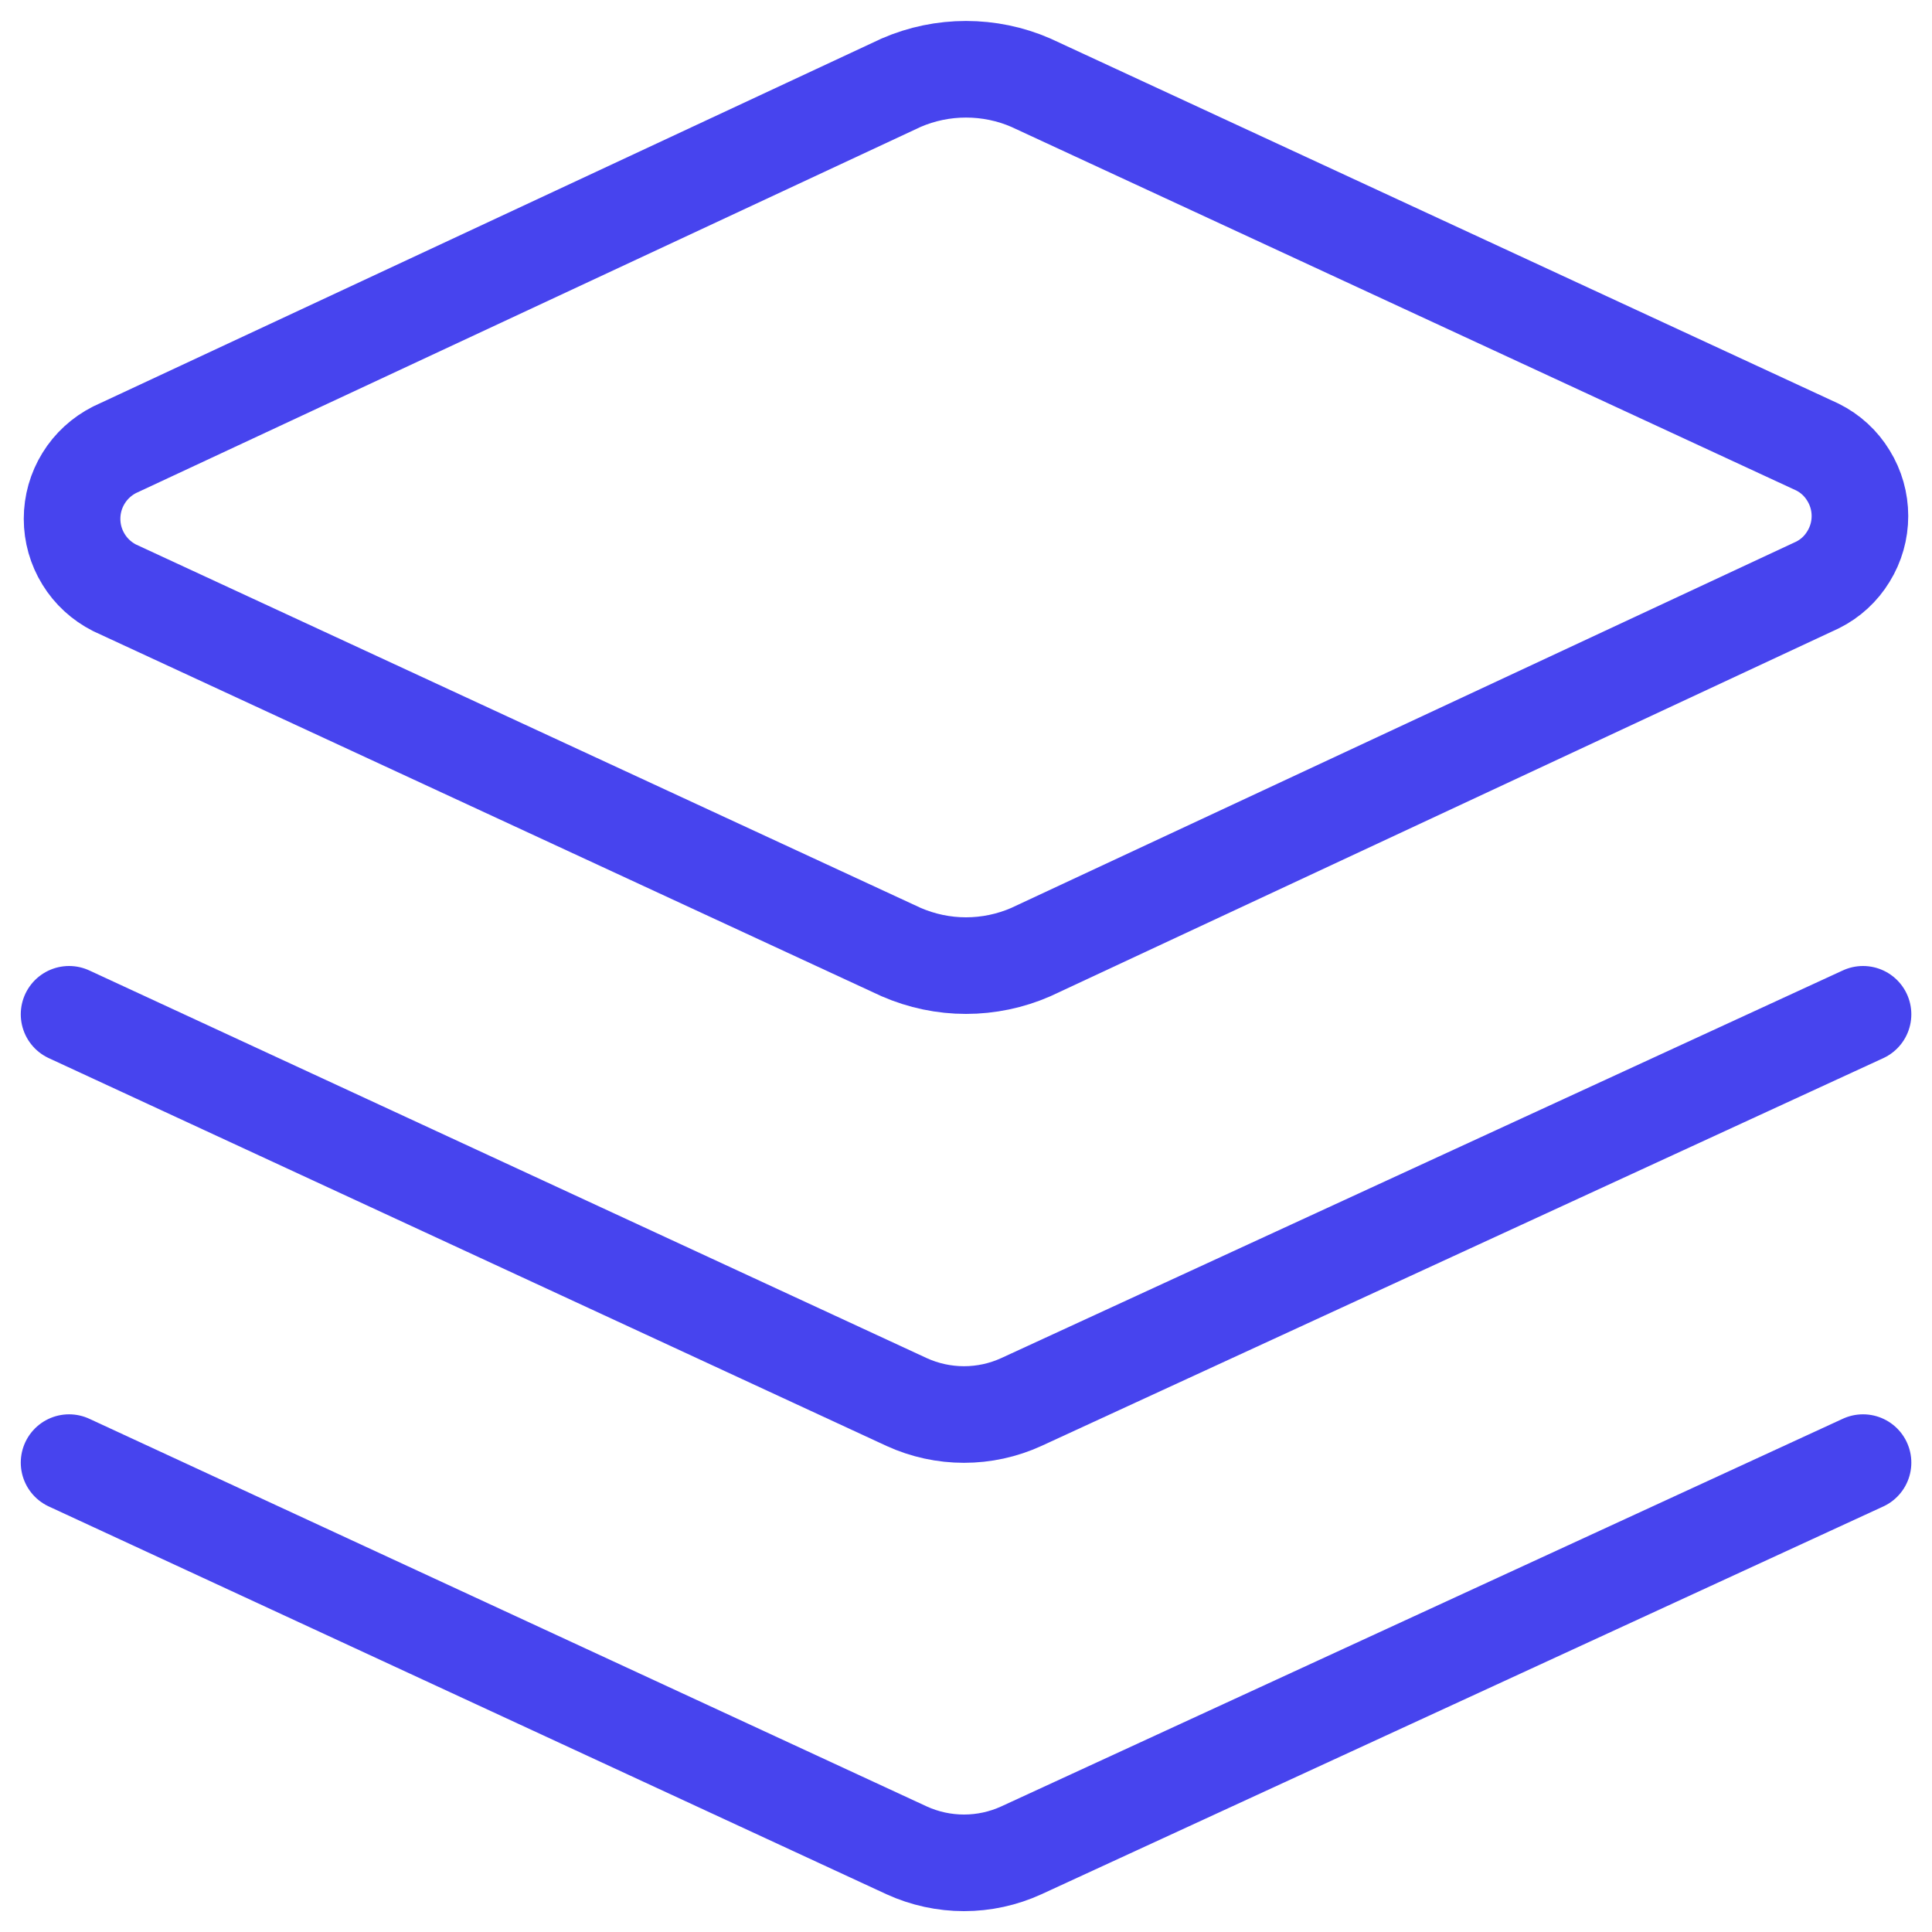
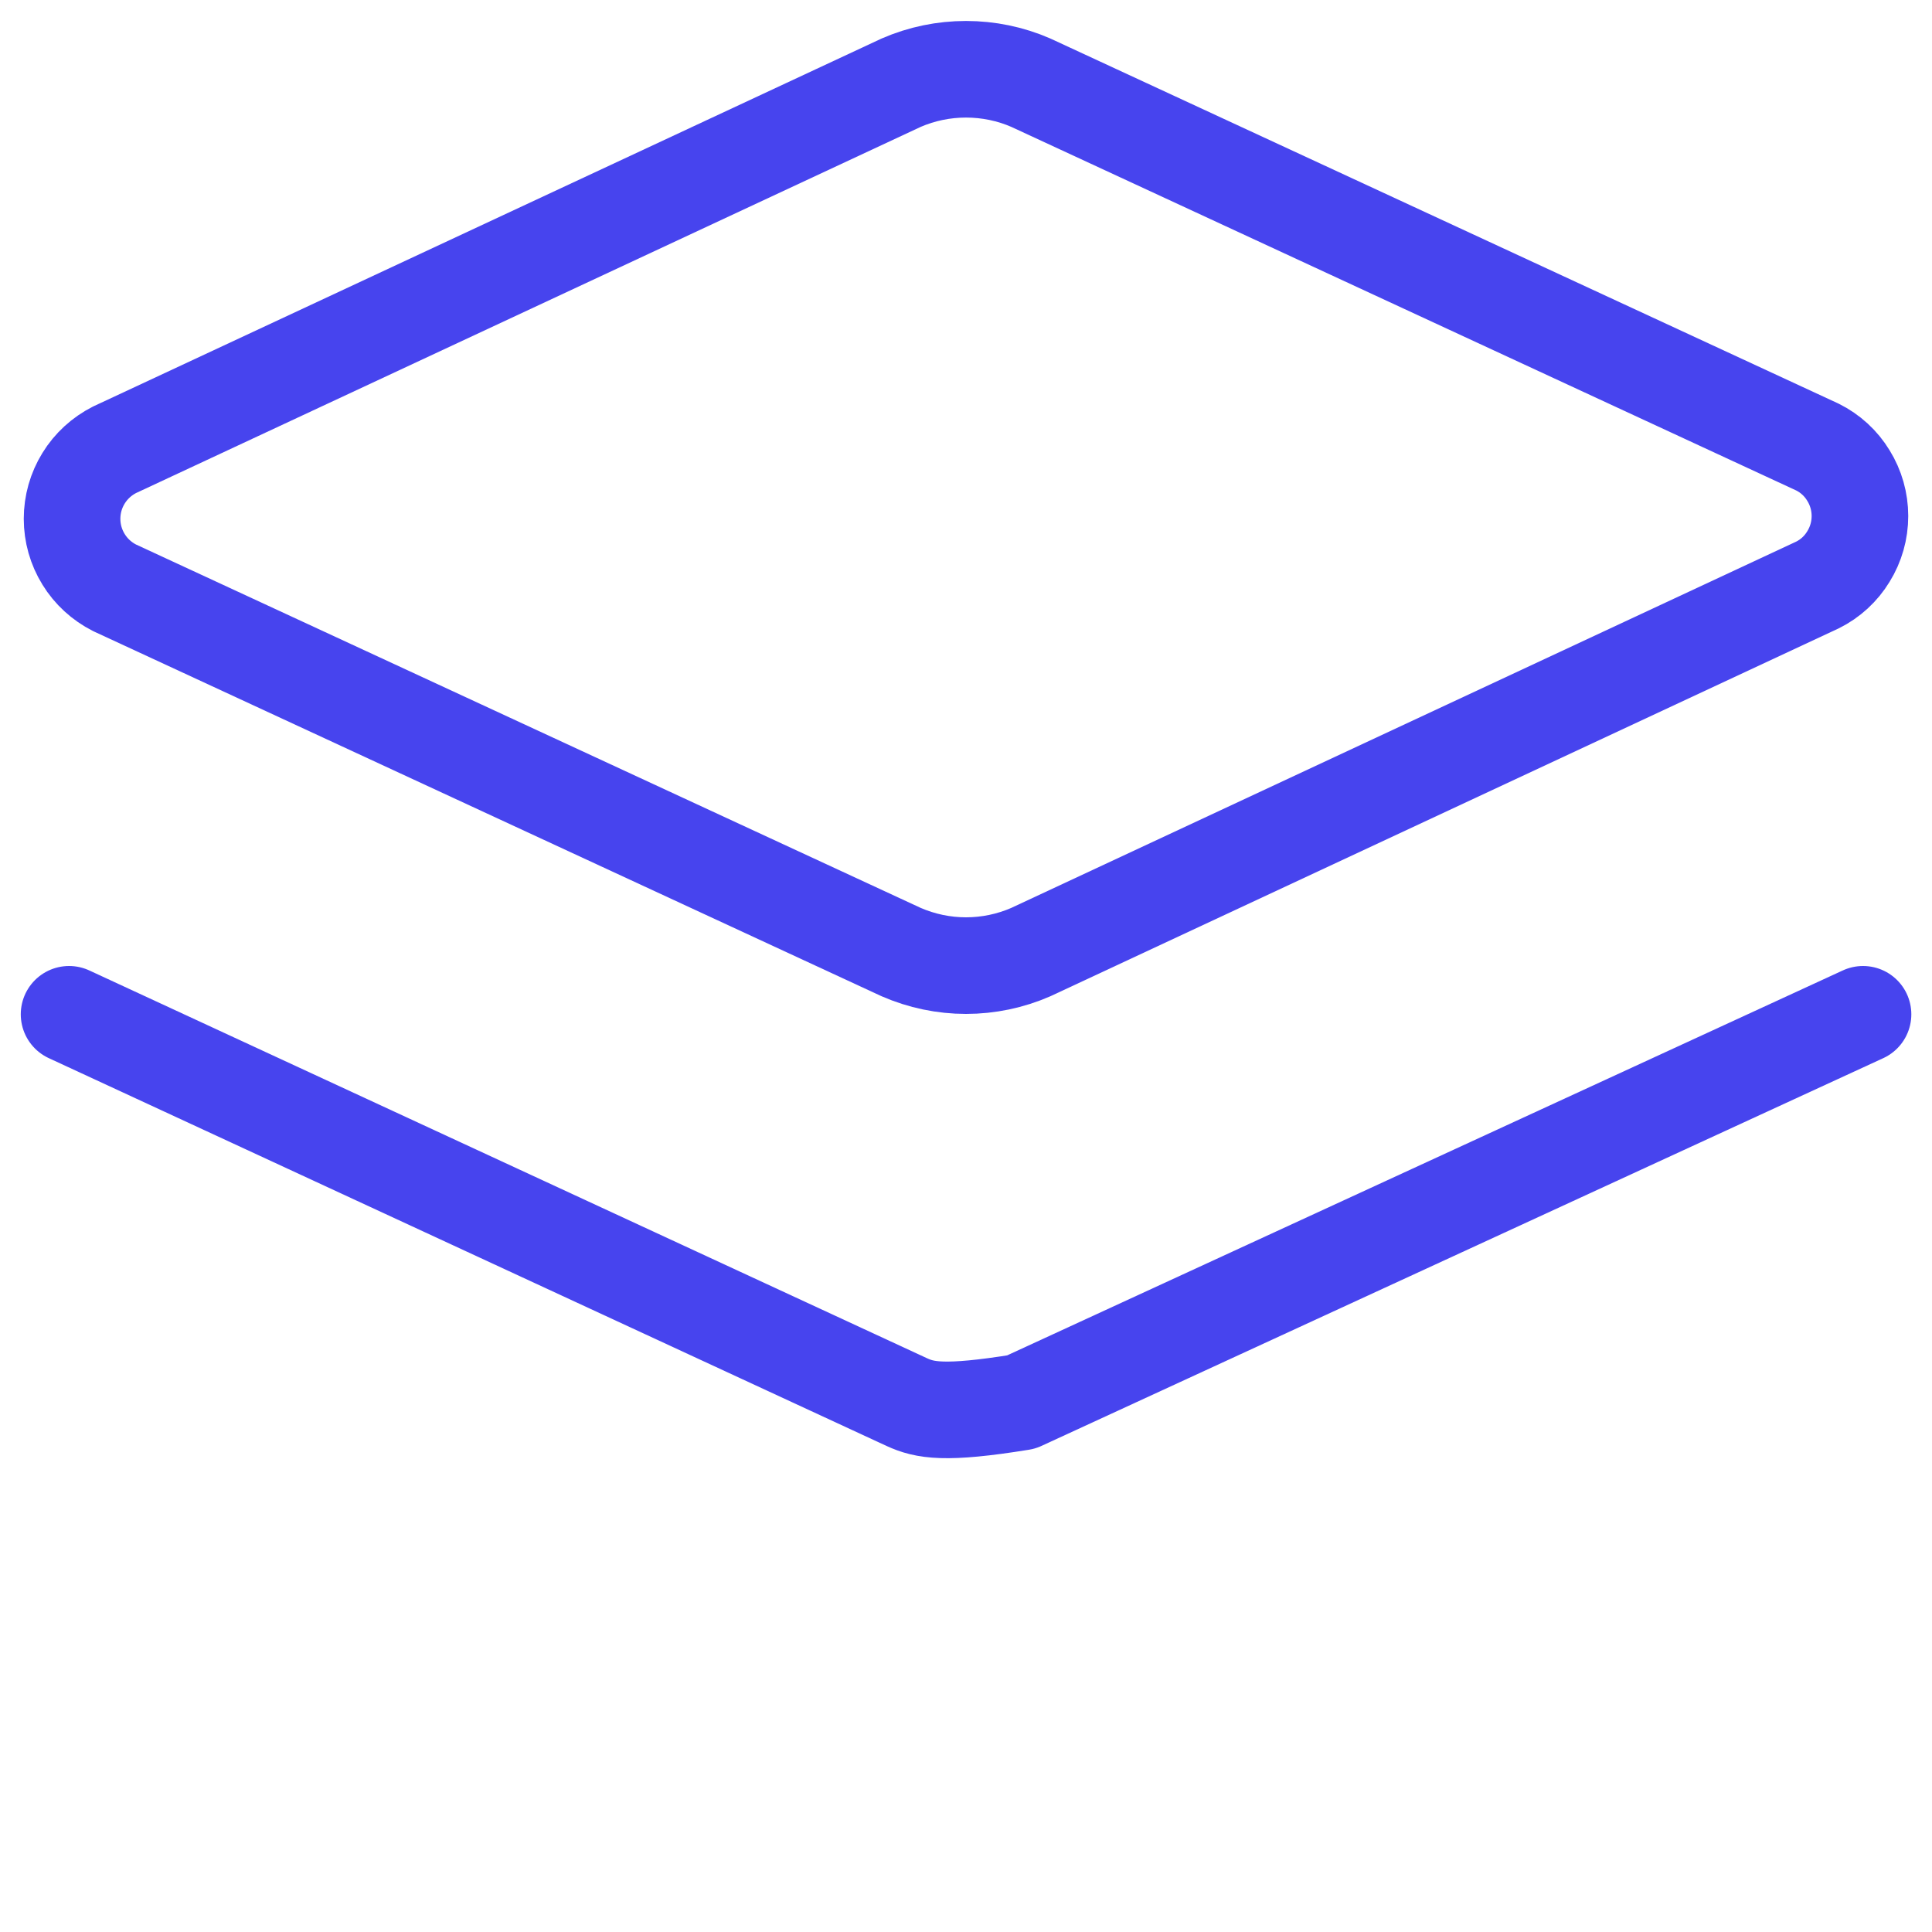
<svg xmlns="http://www.w3.org/2000/svg" width="20" height="20" viewBox="0 0 20 20" fill="none">
  <g clip-path="url(#clip0_510_441)">
    <path d="M10.671 9.856C10.46 9.948 10.231 9.996 10 9.996C9.769 9.996 9.541 9.948 9.329 9.856L1.186 6.085C1.054 6.018 0.942 5.916 0.865 5.79C0.787 5.664 0.746 5.519 0.746 5.371C0.746 5.222 0.787 5.077 0.865 4.951C0.942 4.825 1.054 4.723 1.186 4.656L9.329 0.856C9.541 0.764 9.769 0.717 10 0.717C10.231 0.717 10.46 0.764 10.671 0.856L18.814 4.628C18.947 4.694 19.058 4.796 19.135 4.923C19.213 5.049 19.254 5.194 19.254 5.342C19.254 5.49 19.213 5.635 19.135 5.761C19.058 5.888 18.947 5.99 18.814 6.056L10.671 9.856Z" stroke="#4744ee" stroke-linecap="round" stroke-linejoin="round" />
-     <path d="M19.286 10.5L10.572 14.514C10.386 14.599 10.184 14.643 9.979 14.643C9.775 14.643 9.572 14.599 9.386 14.514L0.715 10.5" stroke="#4744ee" stroke-linecap="round" stroke-linejoin="round" />
-     <path d="M19.286 15.141L10.572 19.155C10.386 19.24 10.184 19.284 9.979 19.284C9.775 19.284 9.572 19.24 9.386 19.155L0.715 15.141" stroke="#4744ee" stroke-linecap="round" stroke-linejoin="round" />
+     <path d="M19.286 10.5L10.572 14.514C9.775 14.643 9.572 14.599 9.386 14.514L0.715 10.5" stroke="#4744ee" stroke-linecap="round" stroke-linejoin="round" />
  </g>
  <defs>
    <clipPath id="clip0_510_441">
      <rect width="20" height="20" fill="white" />
    </clipPath>
  </defs>
</svg>